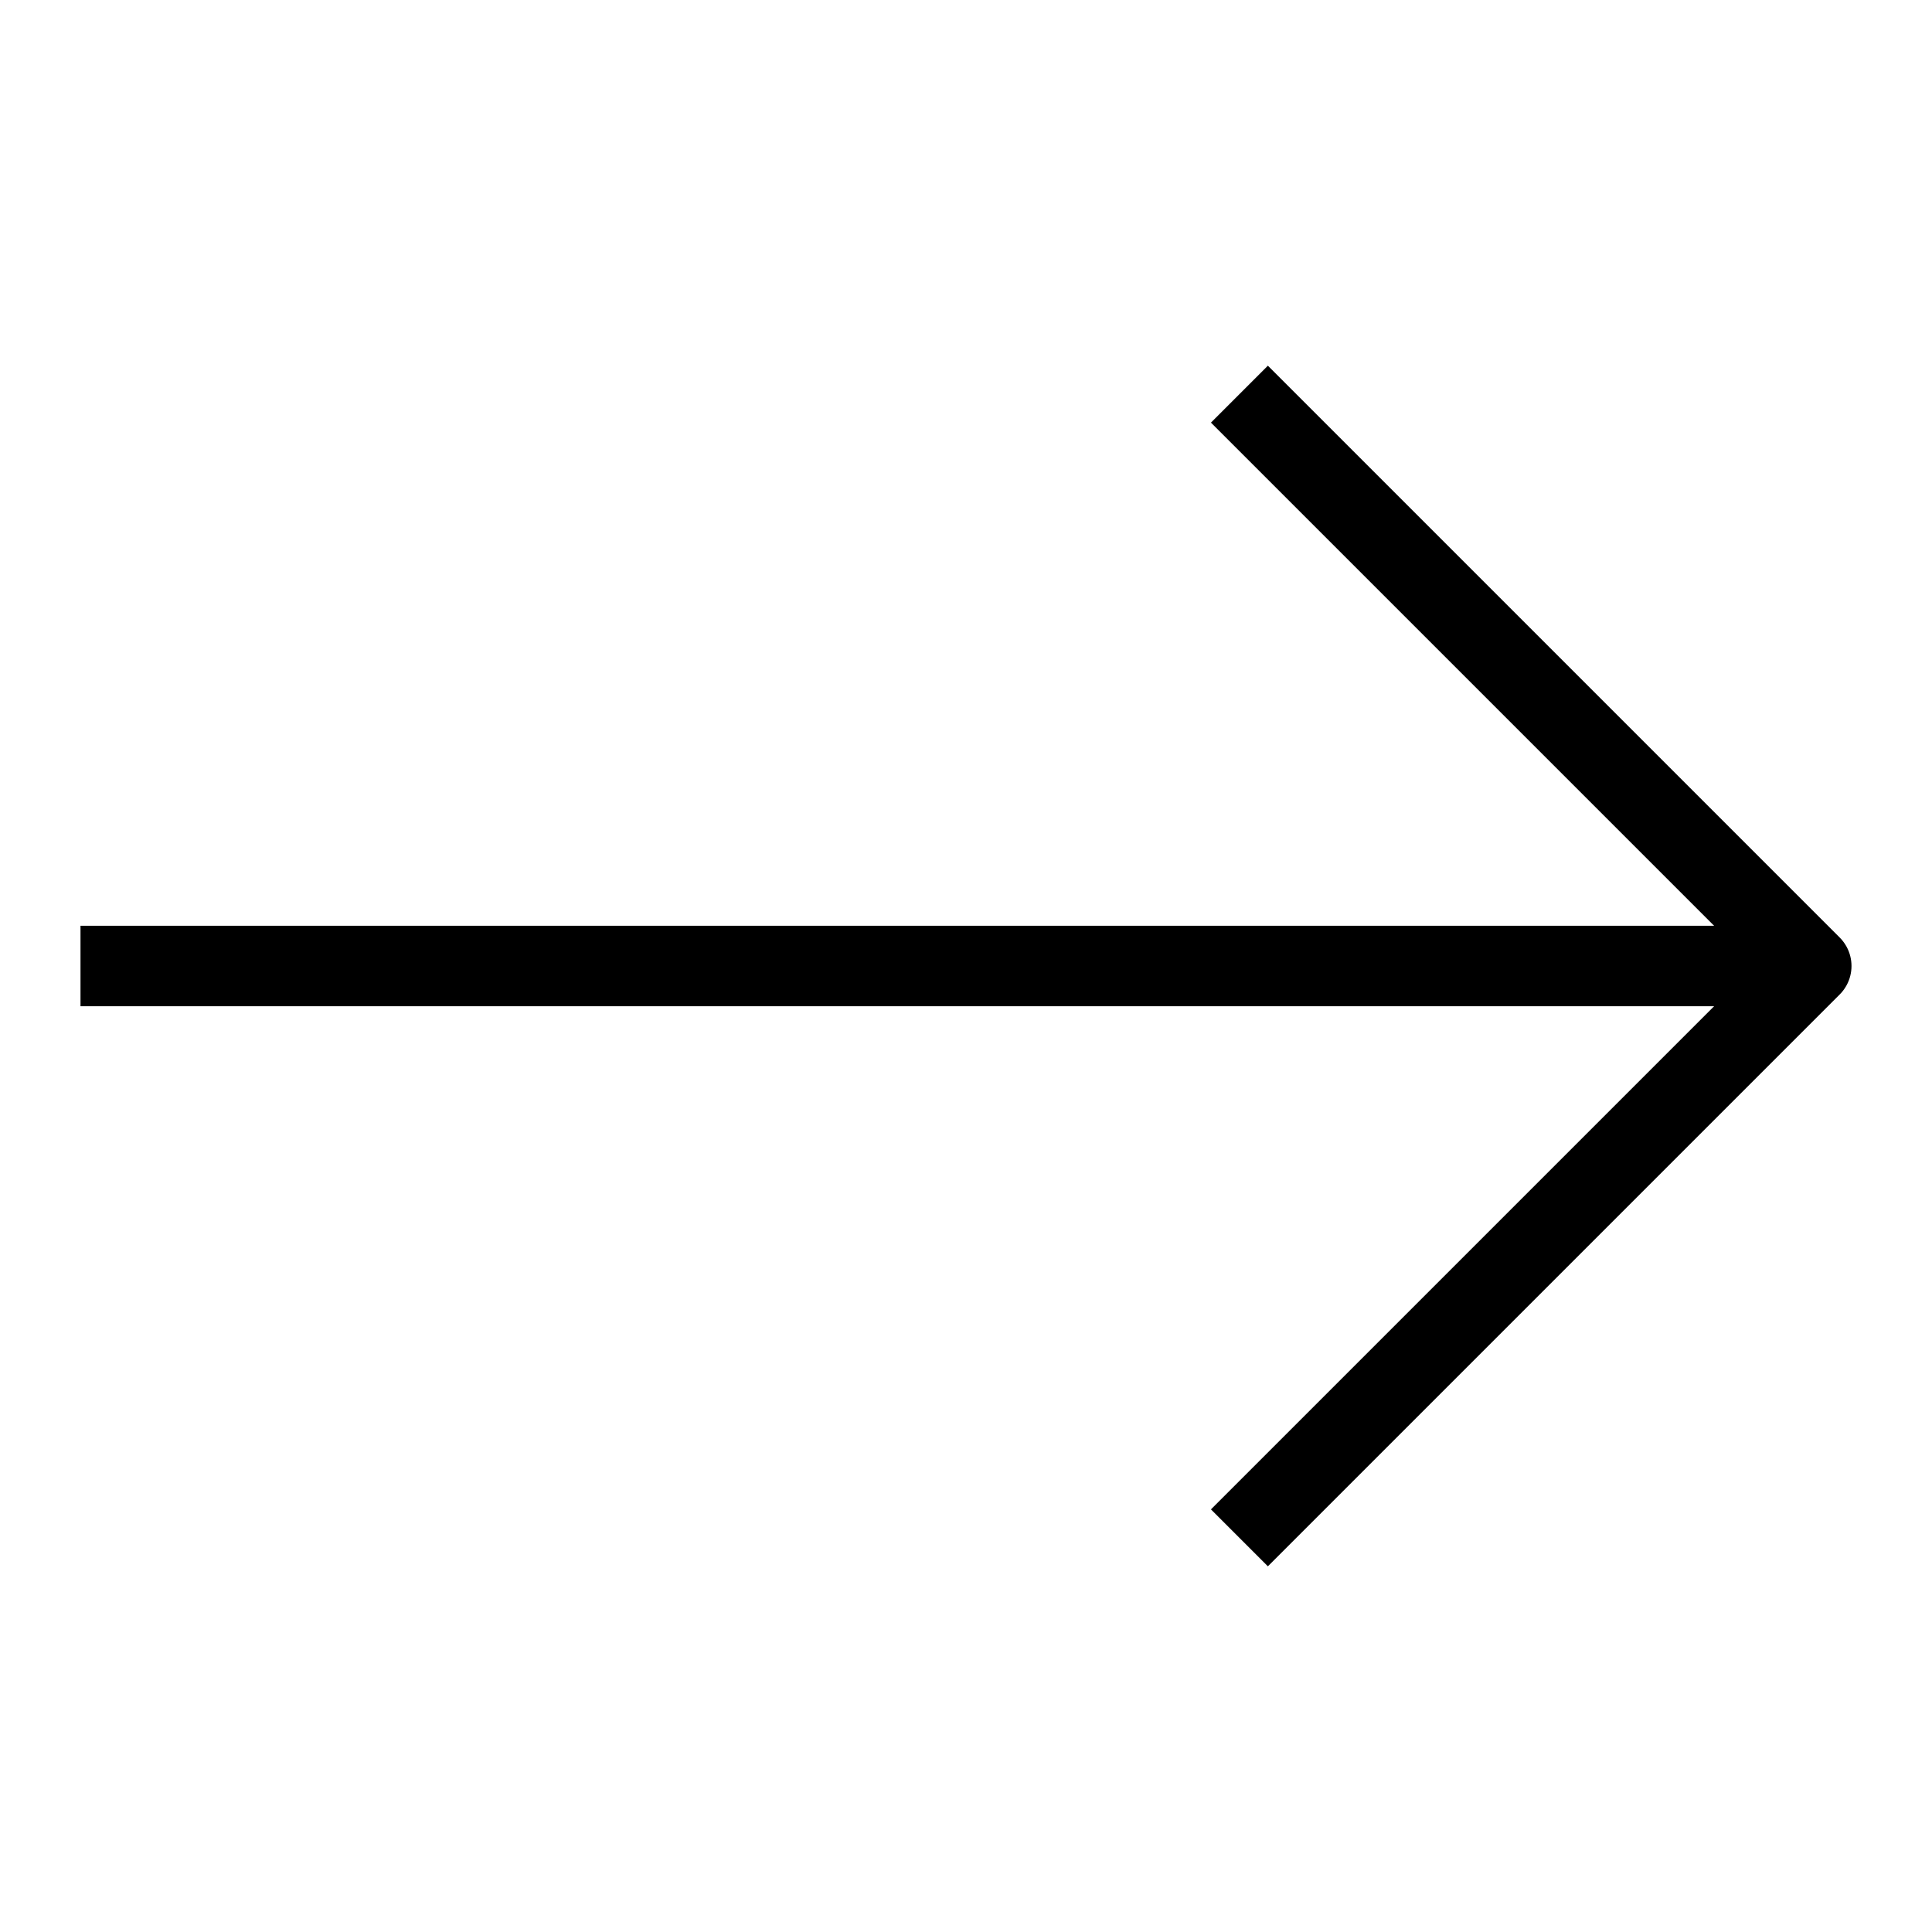
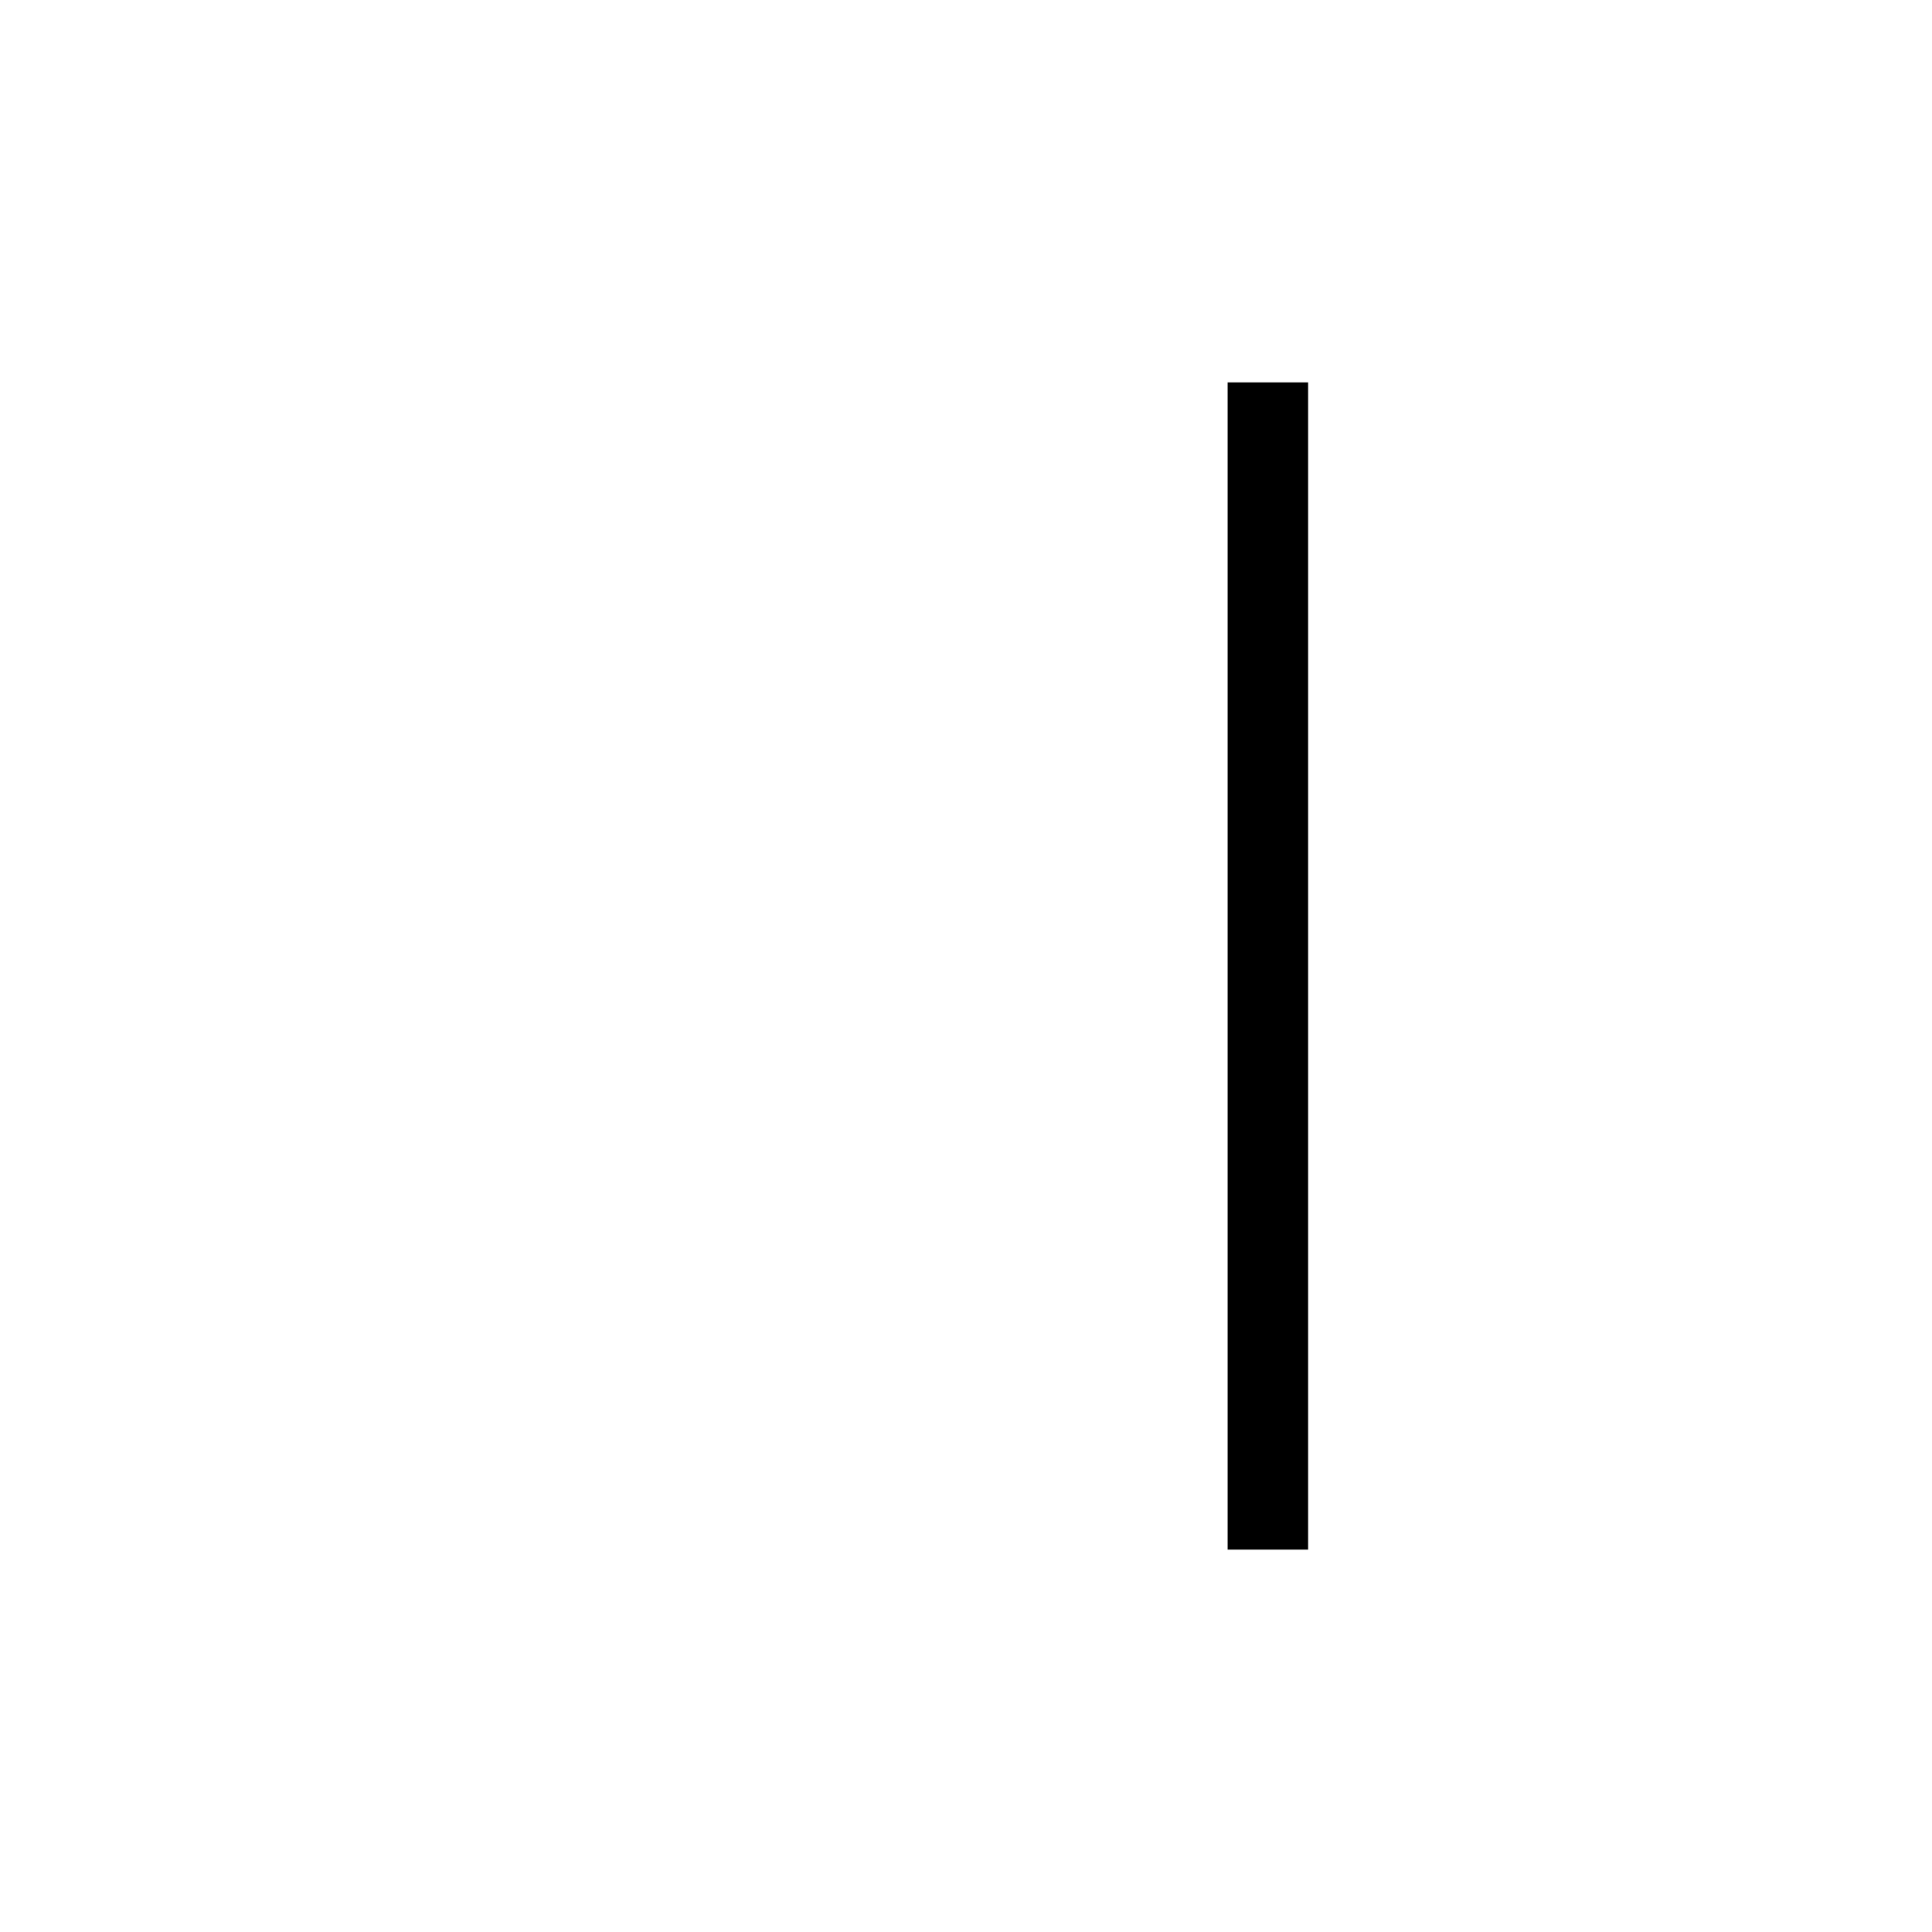
<svg xmlns="http://www.w3.org/2000/svg" width="24" height="24" viewBox="0 0 24 24" fill="none">
-   <path d="M1.5 12L21.75 12" stroke="black" stroke-linecap="square" stroke-linejoin="round" />
-   <path d="M15.75 5.25L22.5 12L15.75 18.75" stroke="black" stroke-linecap="square" stroke-linejoin="round" />
+   <path d="M15.75 5.25L15.75 18.75" stroke="black" stroke-linecap="square" stroke-linejoin="round" />
</svg>